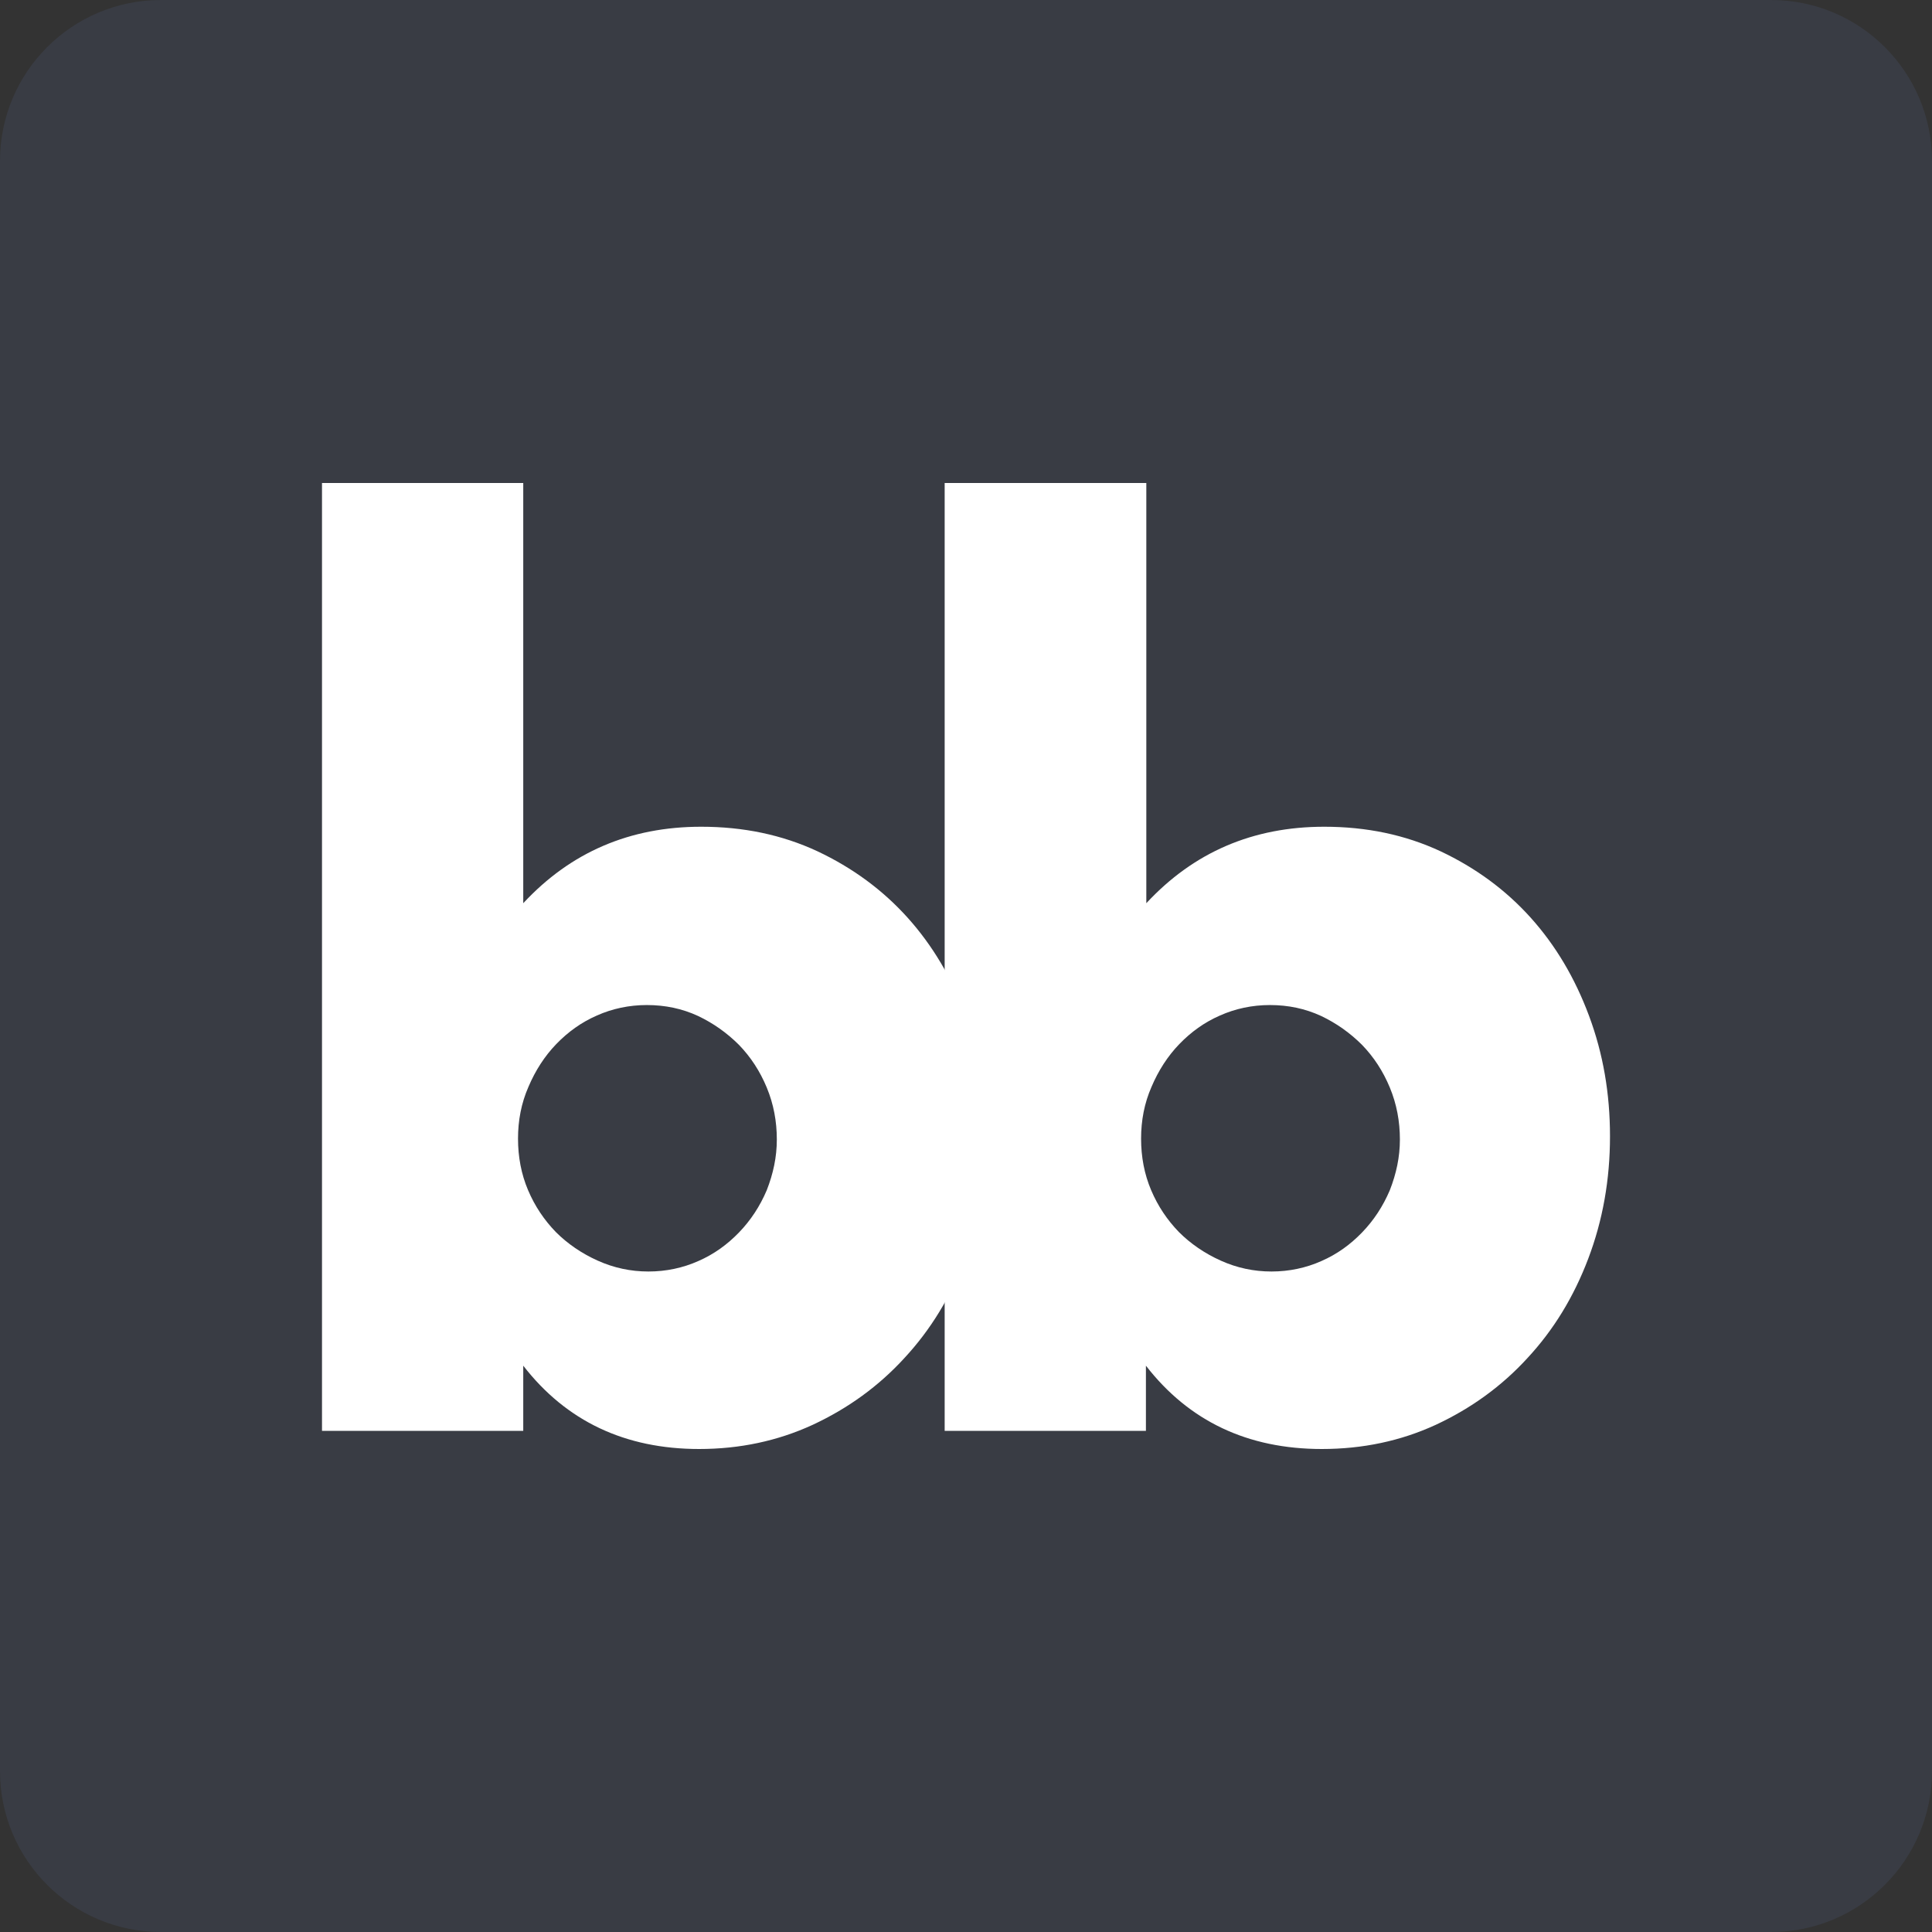
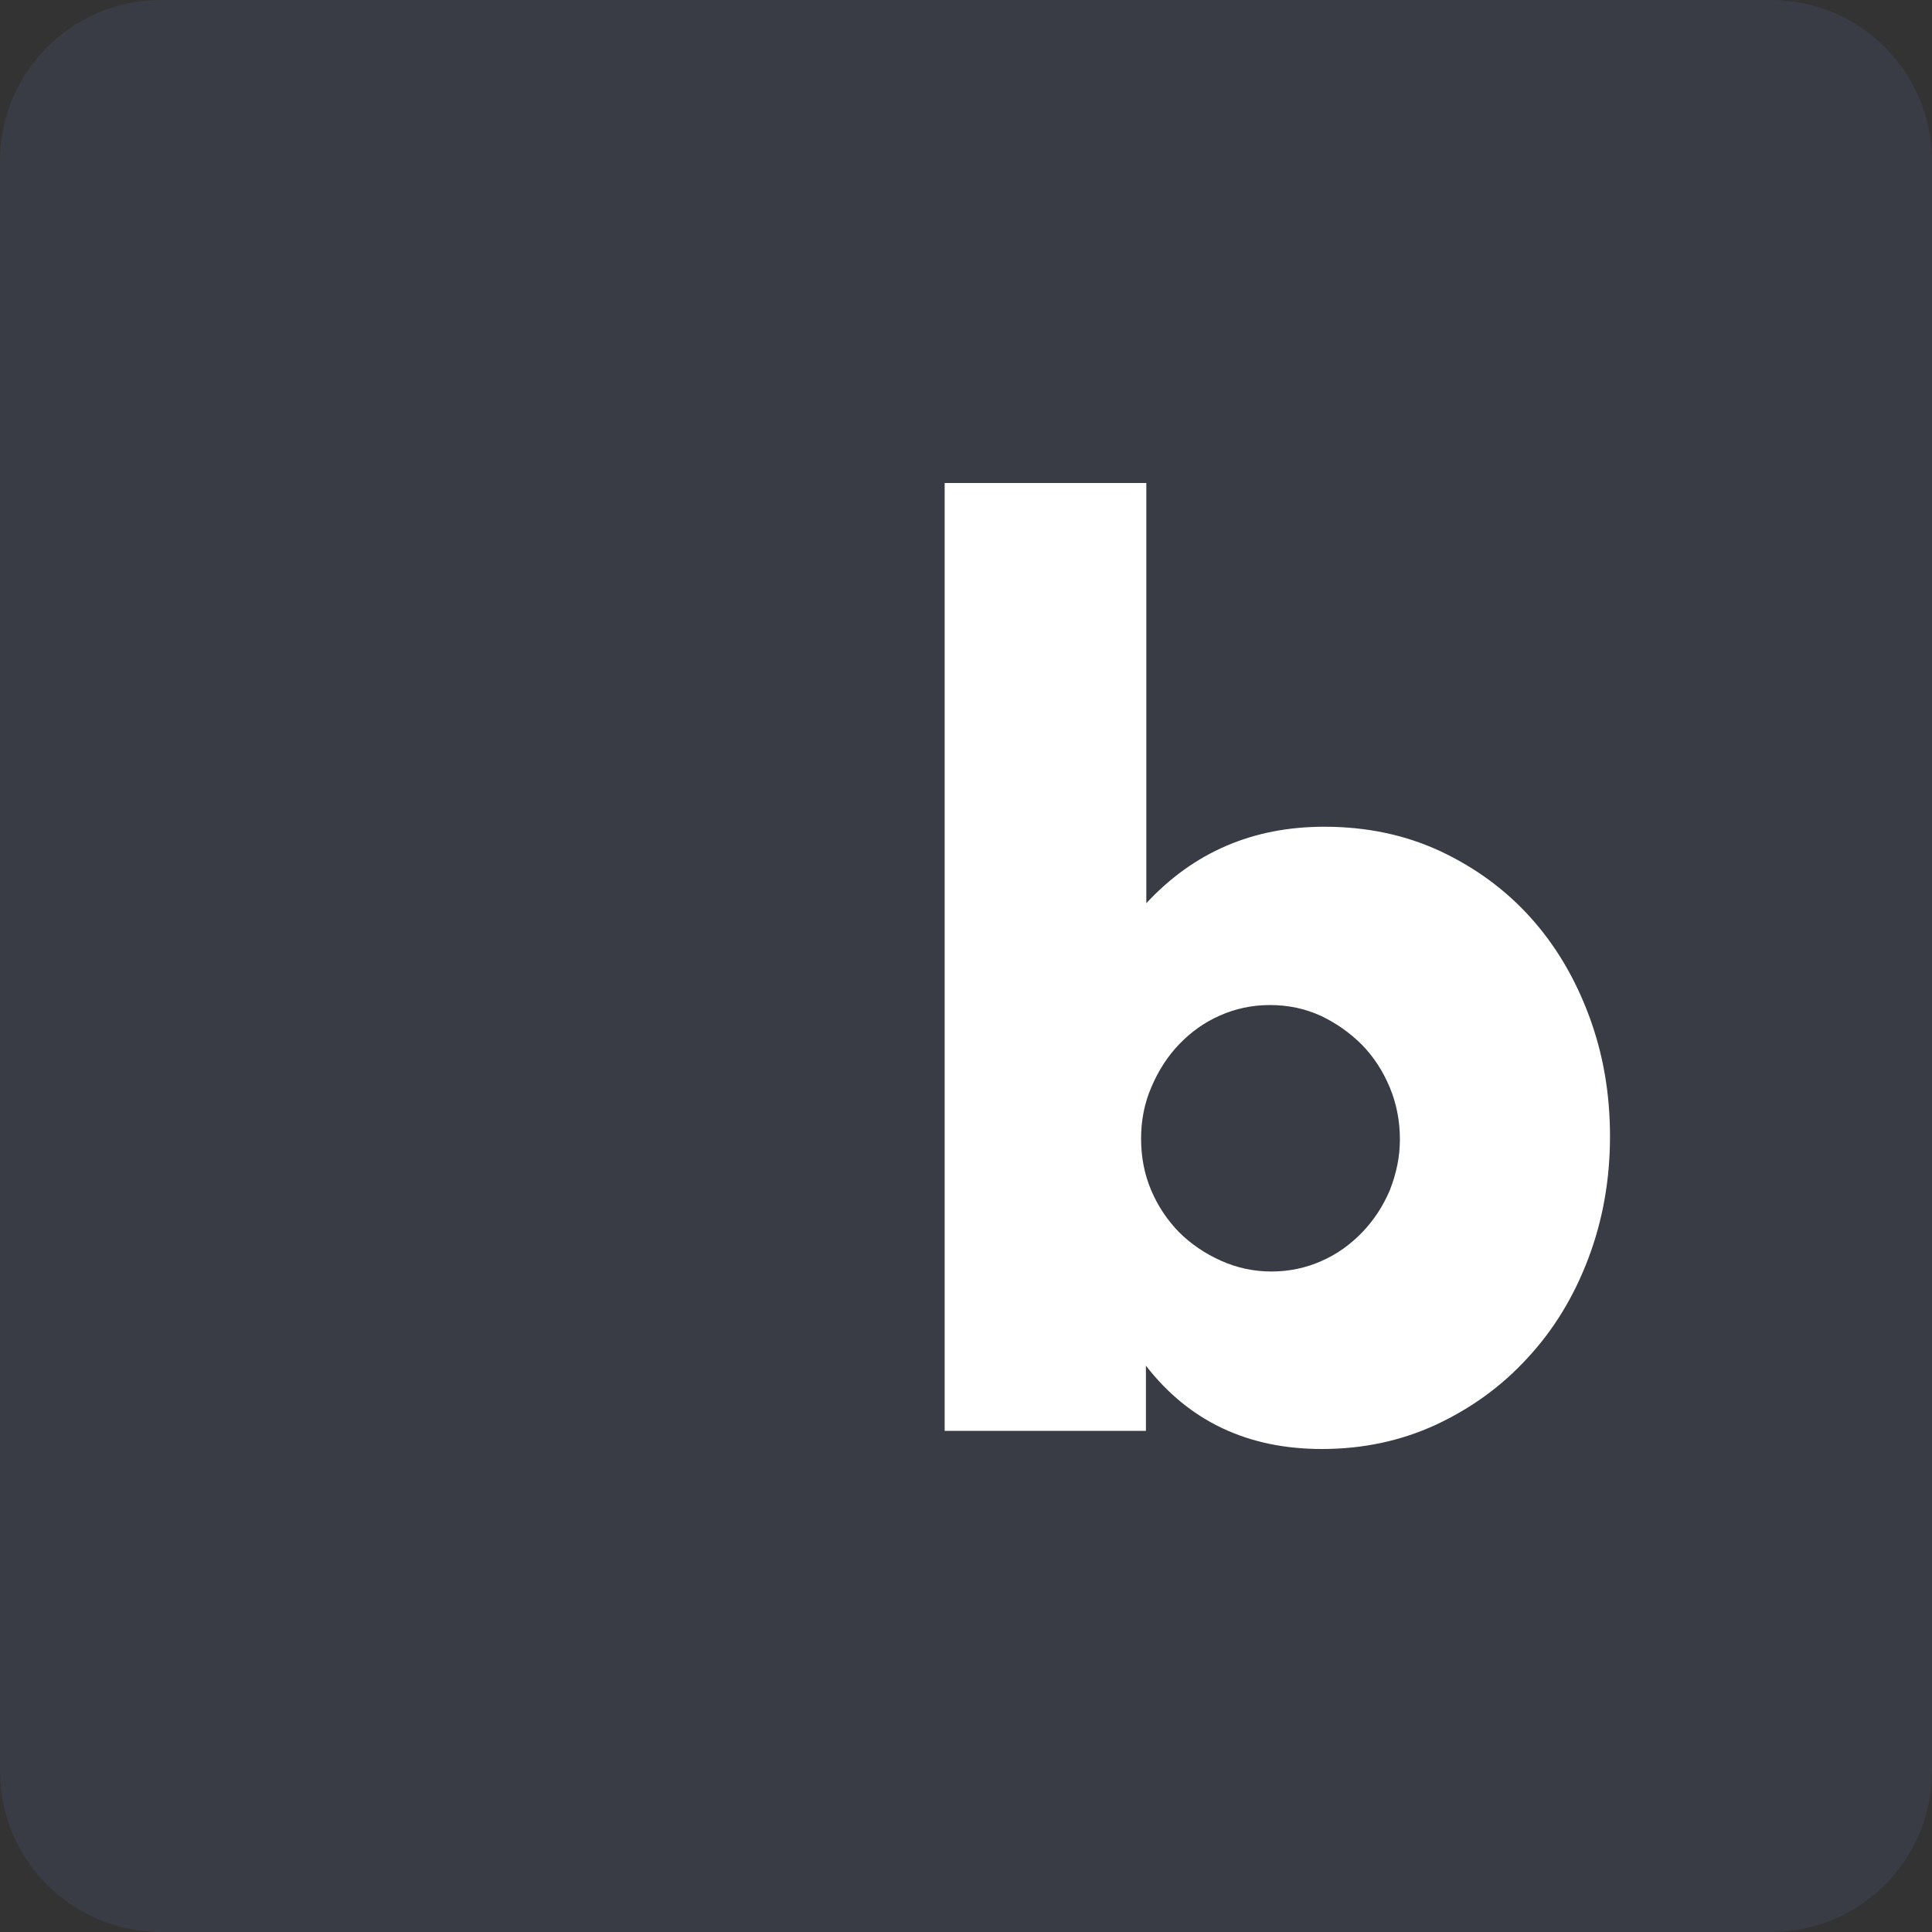
<svg xmlns="http://www.w3.org/2000/svg" version="1.1" id="Layer_1" x="0px" y="0px" viewBox="0 0 48 48" style="enable-background:new 0 0 48 48;" xml:space="preserve">
  <rect x="0" y="0" width="48" height="48" fill="#333333" stroke="none" />
  <style type="text/css">
	.st0{fill:#393C44;}
	.st1{fill:#FFFFFF;}
	.st2{fill:#4285F4;}
</style>
-   <rect x="-152.17" y="-24.17" class="st0" width="96.17" height="96.17" />
-   <path class="st1" d="M-83.19,48h-41.79c-1.76,0-3.19-1.43-3.19-3.19V3.02c0-1.76,1.43-3.19,3.19-3.19h41.79  c1.76,0,3.19,1.43,3.19,3.19v41.79C-80,46.57-81.43,48-83.19,48z" />
  <g>
    <g>
      <path class="st0" d="M-99.62,12.57v9.94c1.15-1.21,2.59-1.81,4.32-1.81c1.03,0,1.97,0.19,2.82,0.58c0.86,0.39,1.59,0.91,2.19,1.57    c0.6,0.66,1.08,1.43,1.42,2.32c0.34,0.89,0.51,1.84,0.51,2.85c0,1.03-0.18,1.99-0.53,2.89c-0.35,0.9-0.84,1.68-1.47,2.35    c-0.63,0.67-1.37,1.19-2.23,1.58c-0.86,0.39-1.78,0.58-2.77,0.58c-1.8,0-3.22-0.66-4.27-1.97V35h-4.89V12.57H-99.62z     M-93.46,28.11c0-0.43-0.08-0.84-0.24-1.23c-0.16-0.39-0.39-0.72-0.68-1.01c-0.29-0.29-0.62-0.52-1-0.69    c-0.38-0.17-0.79-0.26-1.24-0.26c-0.43,0-0.84,0.08-1.22,0.24c-0.38,0.16-0.71,0.39-0.99,0.68c-0.28,0.29-0.5,0.63-0.68,1.01    c-0.17,0.39-0.26,0.8-0.26,1.23c0,0.43,0.08,0.84,0.24,1.22c0.16,0.38,0.39,0.71,0.68,0.99c0.29,0.28,0.63,0.5,1.01,0.68    c0.39,0.17,0.8,0.26,1.23,0.26c0.43,0,0.84-0.08,1.22-0.24c0.38-0.16,0.71-0.39,0.99-0.68c0.28-0.29,0.5-0.62,0.68-1    C-93.55,28.92-93.46,28.52-93.46,28.11z" />
    </g>
    <g>
-       <path class="st0" d="M-114.76,12.57v9.94c1.15-1.21,2.59-1.81,4.32-1.81c1.03,0,1.97,0.19,2.82,0.58    c0.86,0.39,1.59,0.91,2.19,1.57c0.6,0.66,1.08,1.43,1.42,2.32c0.34,0.89,0.51,1.84,0.51,2.85c0,1.03-0.18,1.99-0.53,2.89    c-0.35,0.9-0.84,1.68-1.47,2.35c-0.63,0.67-1.37,1.19-2.23,1.58c-0.86,0.39-1.78,0.58-2.77,0.58c-1.8,0-3.22-0.66-4.27-1.97V35    h-4.89V12.57H-114.76z M-108.6,28.11c0-0.43-0.08-0.84-0.24-1.23c-0.16-0.39-0.39-0.72-0.68-1.01c-0.29-0.29-0.62-0.52-1-0.69    c-0.38-0.17-0.79-0.26-1.24-0.26c-0.43,0-0.84,0.08-1.22,0.24c-0.38,0.16-0.71,0.39-0.99,0.68c-0.28,0.29-0.5,0.63-0.68,1.01    c-0.17,0.39-0.26,0.8-0.26,1.23c0,0.43,0.08,0.84,0.24,1.22c0.16,0.38,0.39,0.71,0.68,0.99c0.29,0.28,0.63,0.5,1.01,0.68    c0.39,0.17,0.8,0.26,1.23,0.26c0.43,0,0.84-0.08,1.22-0.24c0.38-0.16,0.71-0.39,0.99-0.68c0.28-0.29,0.5-0.62,0.68-1    C-108.68,28.92-108.6,28.52-108.6,28.11z" />
-     </g>
+       </g>
  </g>
  <path class="st2" d="M44.81,159H3.02c-1.76,0-3.19-1.43-3.19-3.19v-41.79c0-1.76,1.43-3.19,3.19-3.19h41.79  c1.76,0,3.19,1.43,3.19,3.19v41.79C48,157.57,46.57,159,44.81,159z" />
  <g>
    <g>
      <path class="st1" d="M28.38,123.57v9.94c1.15-1.21,2.59-1.81,4.32-1.81c1.03,0,1.97,0.19,2.82,0.58c0.86,0.39,1.59,0.91,2.19,1.57    c0.6,0.66,1.08,1.43,1.42,2.32c0.34,0.89,0.51,1.84,0.51,2.85c0,1.03-0.18,1.99-0.53,2.89c-0.35,0.9-0.84,1.68-1.47,2.35    c-0.63,0.67-1.37,1.19-2.23,1.58c-0.86,0.39-1.78,0.58-2.77,0.58c-1.8,0-3.22-0.66-4.27-1.97V146h-4.89v-22.43H28.38z     M34.54,139.11c0-0.43-0.08-0.84-0.24-1.23c-0.16-0.39-0.39-0.72-0.68-1.01c-0.29-0.29-0.62-0.52-1-0.69    c-0.38-0.17-0.79-0.26-1.24-0.26c-0.43,0-0.84,0.08-1.22,0.24c-0.38,0.16-0.71,0.39-0.99,0.68c-0.28,0.29-0.5,0.63-0.68,1.01    c-0.17,0.39-0.26,0.8-0.26,1.23c0,0.43,0.08,0.84,0.24,1.22c0.16,0.38,0.39,0.71,0.68,0.99c0.29,0.28,0.63,0.5,1.01,0.68    c0.39,0.17,0.8,0.26,1.23,0.26c0.43,0,0.84-0.08,1.22-0.24c0.38-0.16,0.71-0.39,0.99-0.68c0.28-0.29,0.5-0.62,0.68-1    C34.45,139.92,34.54,139.52,34.54,139.11z" />
    </g>
    <g>
-       <path class="st1" d="M13.24,123.57v9.94c1.15-1.21,2.59-1.81,4.32-1.81c1.03,0,1.97,0.19,2.82,0.58c0.86,0.39,1.59,0.91,2.19,1.57    c0.6,0.66,1.08,1.43,1.42,2.32c0.34,0.89,0.51,1.84,0.51,2.85c0,1.03-0.18,1.99-0.53,2.89c-0.35,0.9-0.84,1.68-1.47,2.35    c-0.63,0.67-1.37,1.19-2.23,1.58c-0.86,0.39-1.78,0.58-2.77,0.58c-1.8,0-3.22-0.66-4.27-1.97V146H8.35v-22.43H13.24z M19.4,139.11    c0-0.43-0.08-0.84-0.24-1.23c-0.16-0.39-0.39-0.72-0.68-1.01c-0.29-0.29-0.62-0.52-1-0.69c-0.38-0.17-0.79-0.26-1.24-0.26    c-0.43,0-0.84,0.08-1.22,0.24c-0.38,0.16-0.71,0.39-0.99,0.68c-0.28,0.29-0.5,0.63-0.68,1.01c-0.17,0.39-0.26,0.8-0.26,1.23    c0,0.43,0.08,0.84,0.24,1.22c0.16,0.38,0.39,0.71,0.68,0.99c0.29,0.28,0.63,0.5,1.01,0.68c0.39,0.17,0.8,0.26,1.23,0.26    c0.43,0,0.84-0.08,1.22-0.24c0.38-0.16,0.71-0.39,0.99-0.68c0.28-0.29,0.5-0.62,0.68-1C19.32,139.92,19.4,139.52,19.4,139.11z" />
-     </g>
+       </g>
  </g>
  <g>
    <path class="st0" d="M44,48H4c-2.21,0-4-1.79-4-4V4c0-2.21,1.79-4,4-4h40c2.21,0,4,1.79,4,4v40C48,46.21,46.21,48,44,48z" />
    <g>
      <path class="st1" d="M28.48,12v10.44c1.18-1.27,2.65-1.9,4.42-1.9c1.05,0,2.01,0.2,2.89,0.61c0.87,0.41,1.62,0.96,2.24,1.65    c0.62,0.69,1.1,1.5,1.45,2.44c0.35,0.94,0.52,1.93,0.52,2.99c0,1.08-0.18,2.09-0.54,3.04c-0.36,0.95-0.86,1.77-1.51,2.47    c-0.64,0.7-1.4,1.25-2.28,1.66C34.8,35.8,33.86,36,32.84,36c-1.84,0-3.3-0.69-4.37-2.07v1.62h-5V12H28.48z M34.78,28.31    c0-0.45-0.08-0.88-0.25-1.29c-0.17-0.41-0.4-0.76-0.69-1.06c-0.3-0.3-0.64-0.54-1.02-0.72c-0.39-0.18-0.81-0.27-1.27-0.27    c-0.44,0-0.86,0.09-1.24,0.26c-0.39,0.17-0.72,0.41-1.01,0.71c-0.29,0.3-0.52,0.66-0.69,1.06c-0.18,0.41-0.26,0.84-0.26,1.29    s0.08,0.88,0.25,1.28c0.17,0.4,0.4,0.74,0.69,1.04c0.29,0.29,0.64,0.53,1.04,0.71c0.4,0.18,0.82,0.27,1.26,0.27    c0.44,0,0.86-0.09,1.24-0.26c0.39-0.17,0.72-0.41,1.01-0.71c0.29-0.3,0.52-0.65,0.69-1.05C34.69,29.16,34.78,28.75,34.78,28.31z" />
    </g>
    <g>
-       <path class="st1" d="M13,12v10.44c1.18-1.27,2.65-1.9,4.42-1.9c1.05,0,2.01,0.2,2.89,0.61c0.87,0.41,1.62,0.96,2.24,1.65    c0.62,0.69,1.1,1.5,1.45,2.44c0.35,0.94,0.52,1.93,0.52,2.99c0,1.08-0.18,2.09-0.54,3.04c-0.36,0.95-0.86,1.77-1.51,2.47    c-0.64,0.7-1.4,1.25-2.28,1.66C19.32,35.8,18.38,36,17.37,36c-1.84,0-3.3-0.69-4.37-2.07v1.62H8V12H13z M19.3,28.31    c0-0.45-0.08-0.88-0.25-1.29c-0.17-0.41-0.4-0.76-0.69-1.06c-0.3-0.3-0.64-0.54-1.02-0.72c-0.39-0.18-0.81-0.27-1.27-0.27    c-0.44,0-0.86,0.09-1.24,0.26c-0.39,0.17-0.72,0.41-1.01,0.71c-0.29,0.3-0.52,0.66-0.69,1.06c-0.18,0.41-0.26,0.84-0.26,1.29    s0.08,0.88,0.25,1.28c0.17,0.4,0.4,0.74,0.69,1.04c0.29,0.29,0.64,0.53,1.04,0.71c0.4,0.18,0.82,0.27,1.26,0.27    c0.44,0,0.86-0.09,1.24-0.26c0.39-0.17,0.72-0.41,1.01-0.71c0.29-0.3,0.52-0.65,0.69-1.05C19.21,29.16,19.3,28.75,19.3,28.31z" />
-     </g>
+       </g>
  </g>
</svg>